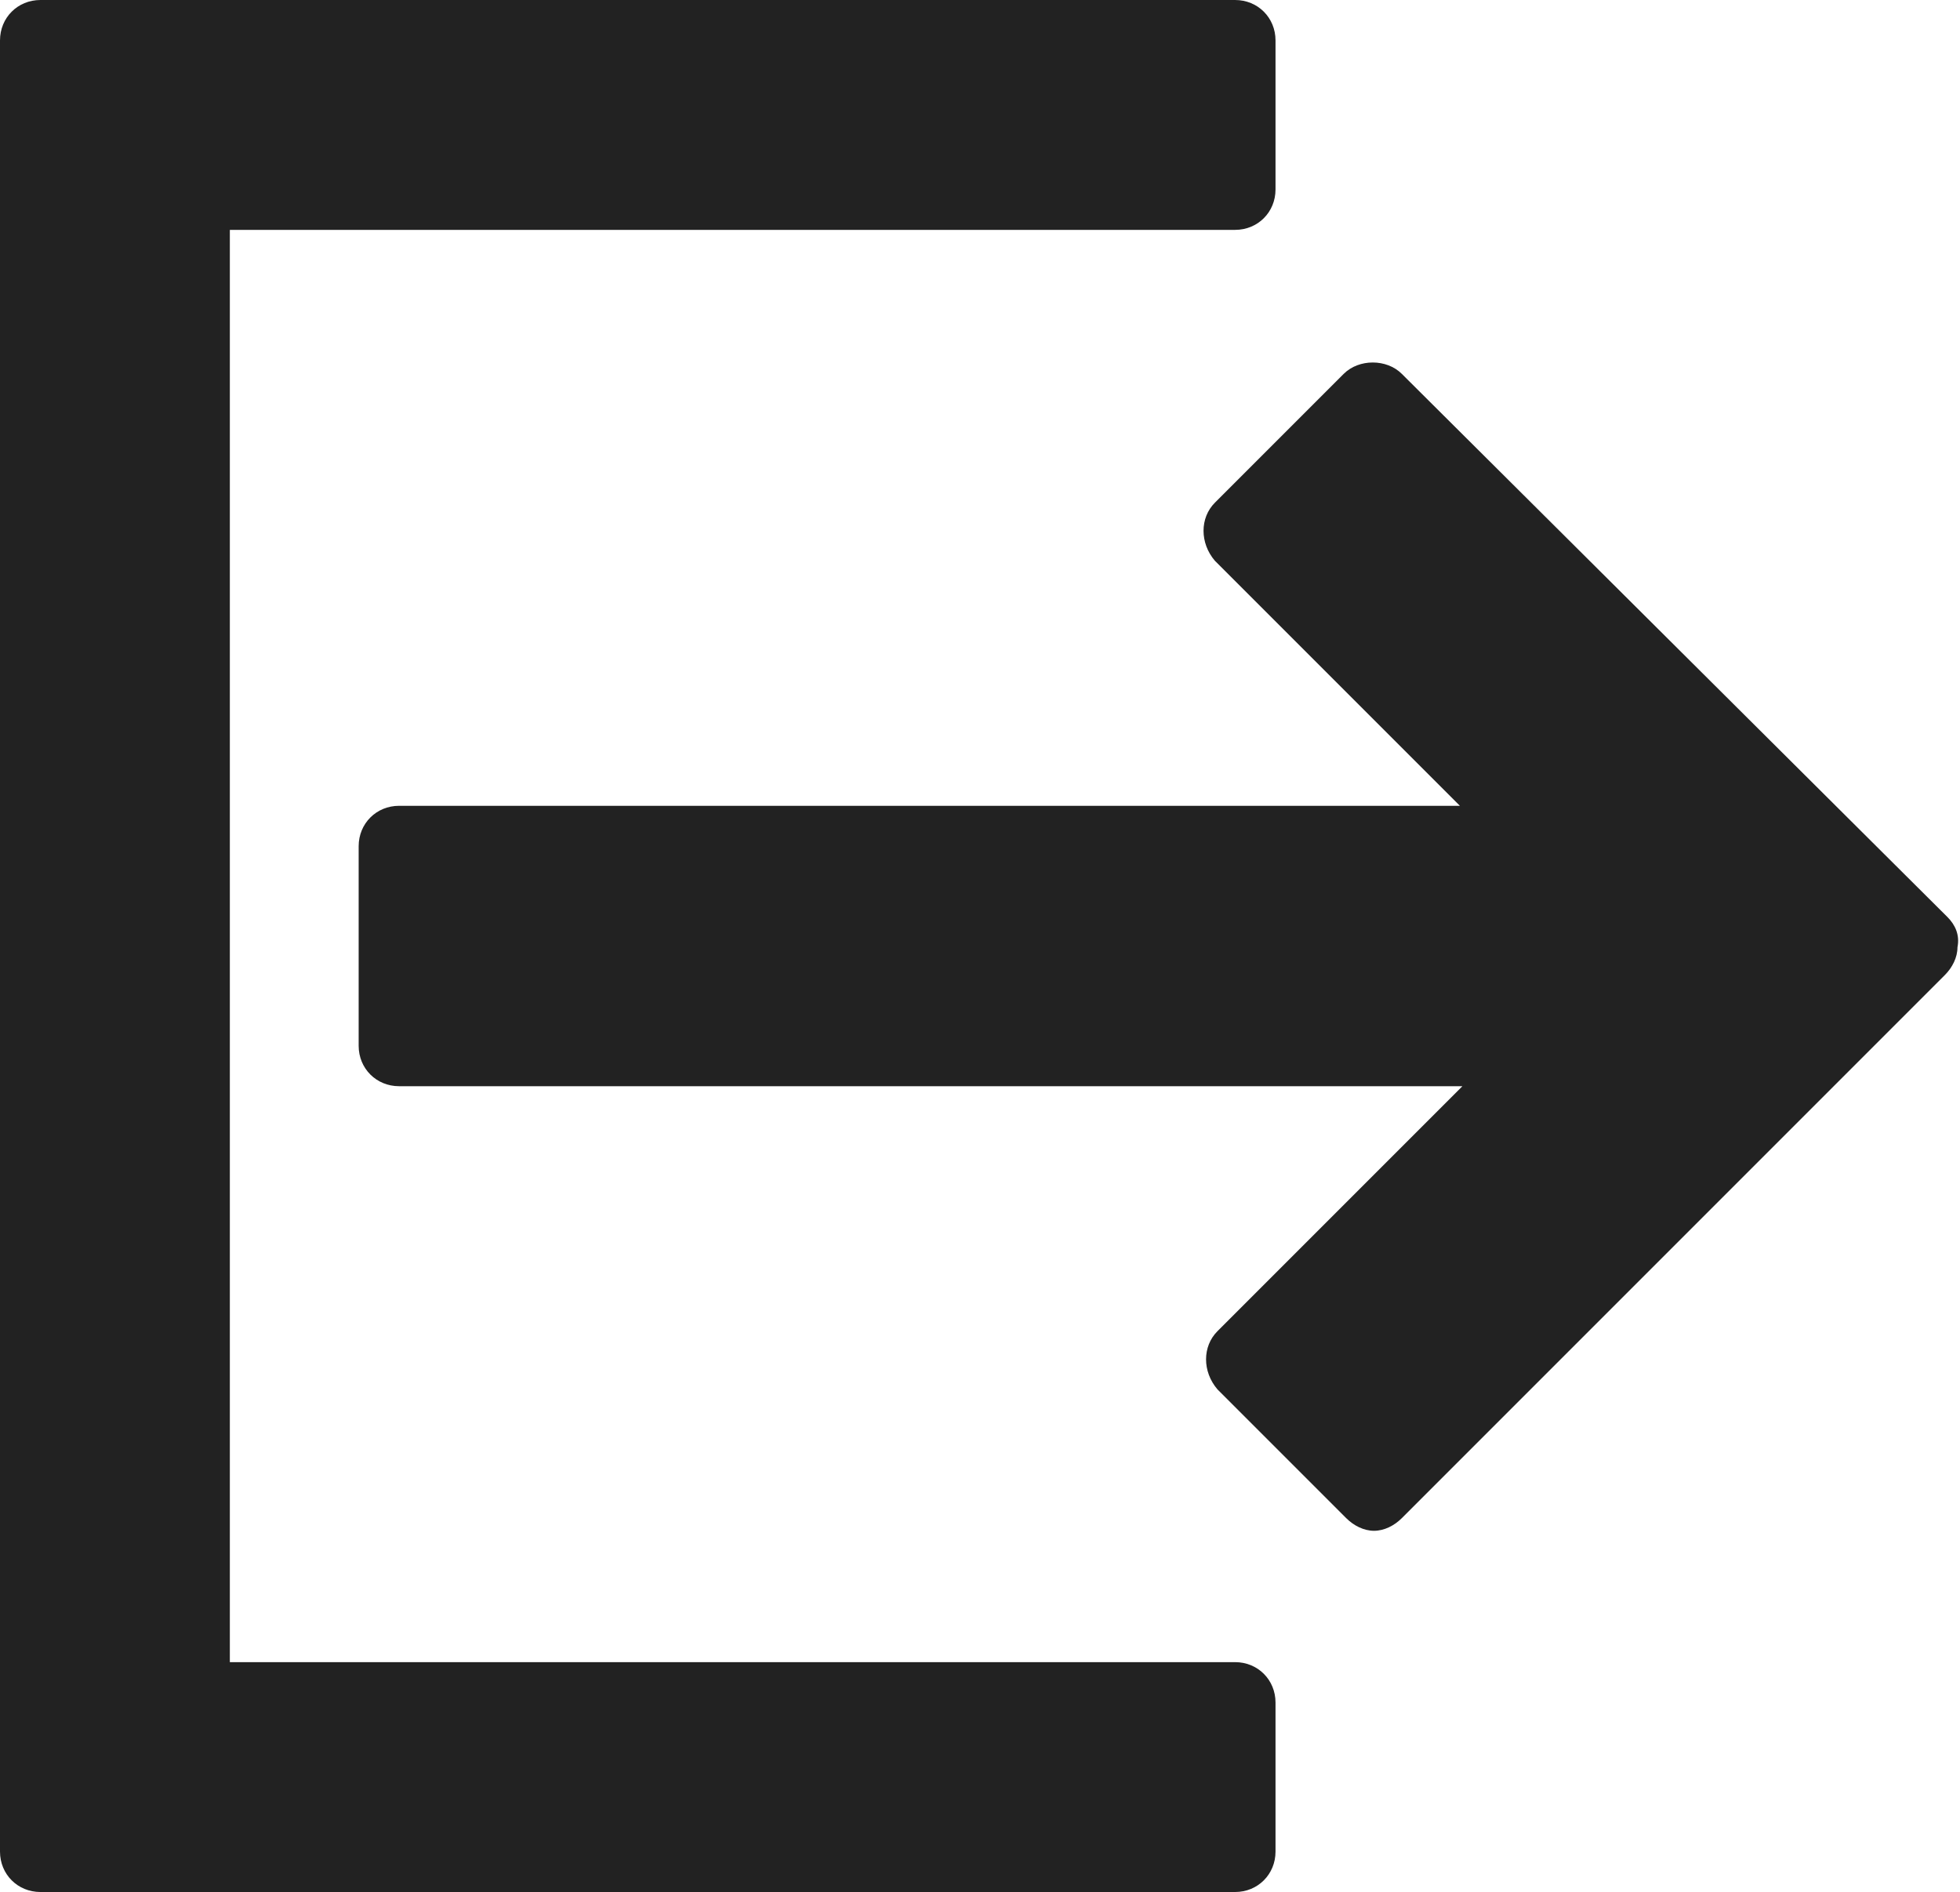
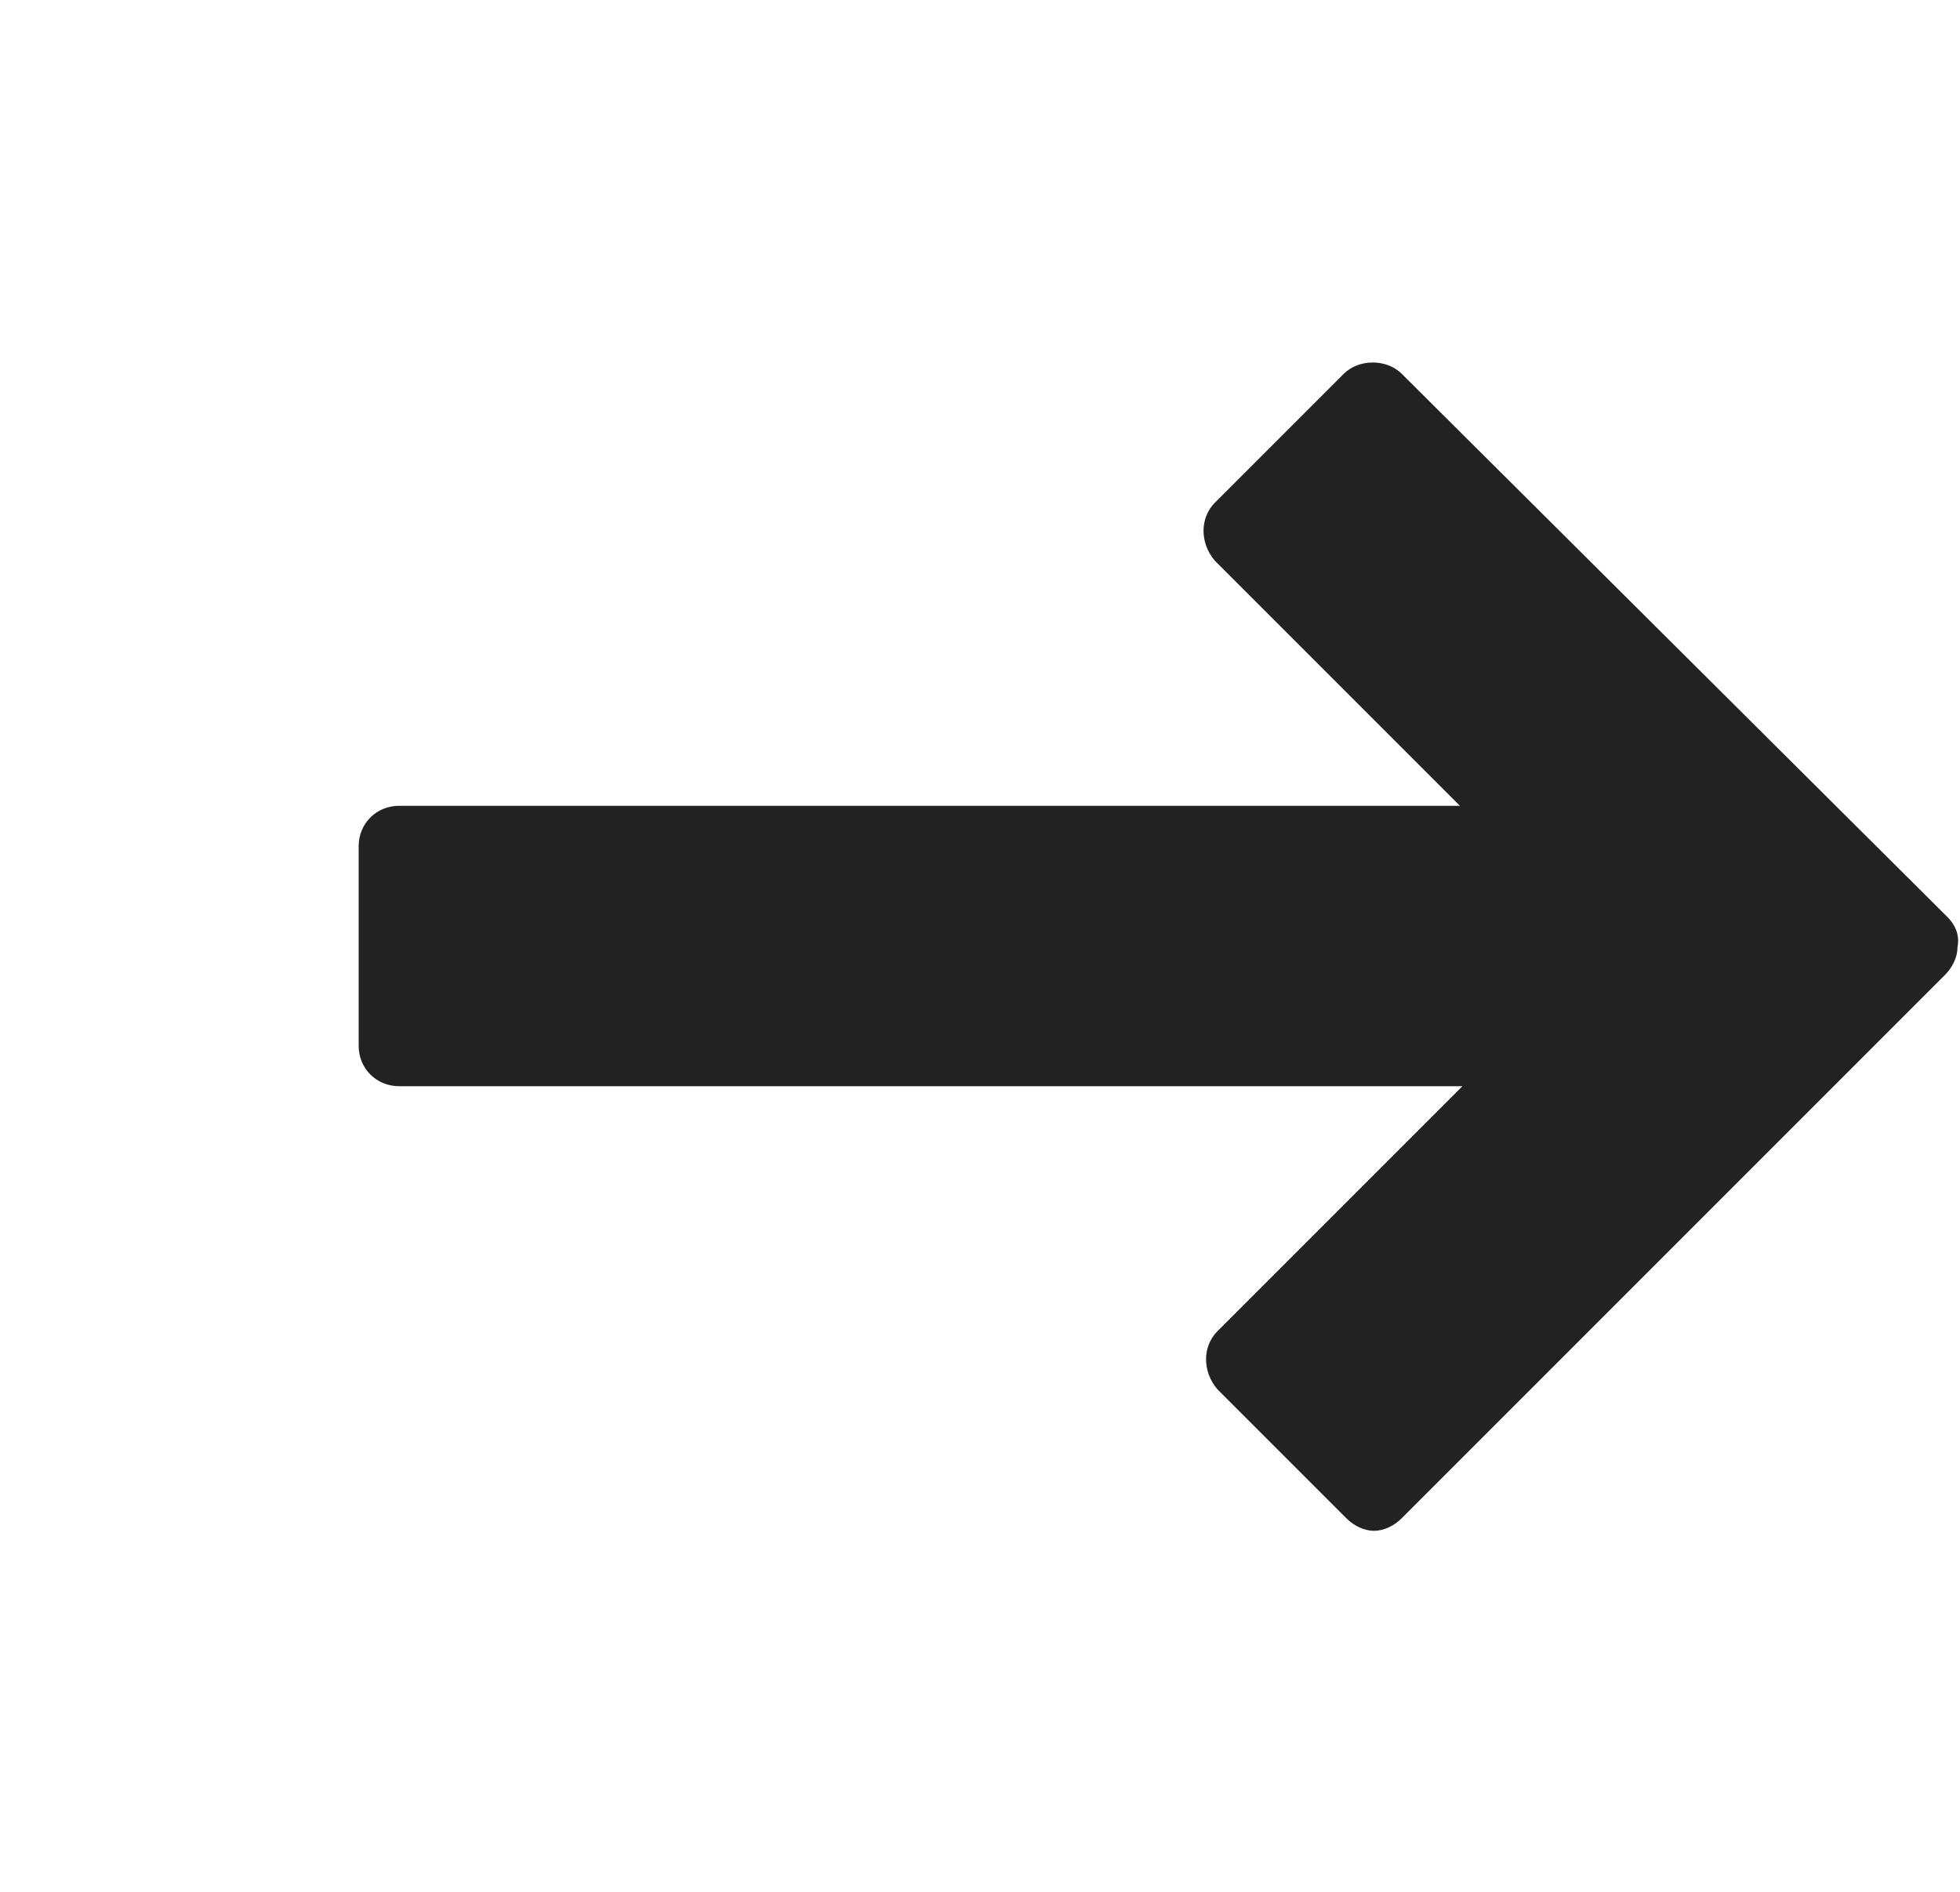
<svg xmlns="http://www.w3.org/2000/svg" version="1.1" x="0px" y="0px" width="77.6px" height="74.9px" viewBox="0 0 77.6 74.9" style="enable-background:new 0 0 77.6 74.9;" xml:space="preserve">
  <style type="text/css">
	.st0{fill:#222;}
</style>
  <defs>
</defs>
  <g>
    <g>
-       <path class="st0" d="M48.9,65.8H9.1V9.1h39.8c0.9,0,1.6-0.7,1.6-1.6V1.6c0-0.9-0.7-1.6-1.6-1.6H1.6C0.7,0,0,0.7,0,1.6v71.7    c0,0.9,0.7,1.6,1.6,1.6h47.3c0.9,0,1.6-0.7,1.6-1.6v-5.9C50.5,66.5,49.8,65.8,48.9,65.8L48.9,65.8z M48.9,65.8" />
-     </g>
+       </g>
    <path class="st0" d="M77.1,36.3L55.5,14.8c-0.6-0.6-1.7-0.6-2.3,0l-5.1,5.1c-0.6,0.6-0.6,1.6,0,2.3l9.7,9.7H15.8   c-0.9,0-1.6,0.7-1.6,1.6v7.9c0,0.9,0.7,1.6,1.6,1.6h42.1l-9.7,9.7c-0.6,0.6-0.6,1.6,0,2.3l5.1,5.1c0.3,0.3,0.7,0.5,1.1,0.5   c0.4,0,0.8-0.2,1.1-0.5l21.5-21.5c0.3-0.3,0.5-0.7,0.5-1.1C77.6,37,77.4,36.6,77.1,36.3L77.1,36.3z M77.1,36.3" />
  </g>
</svg>